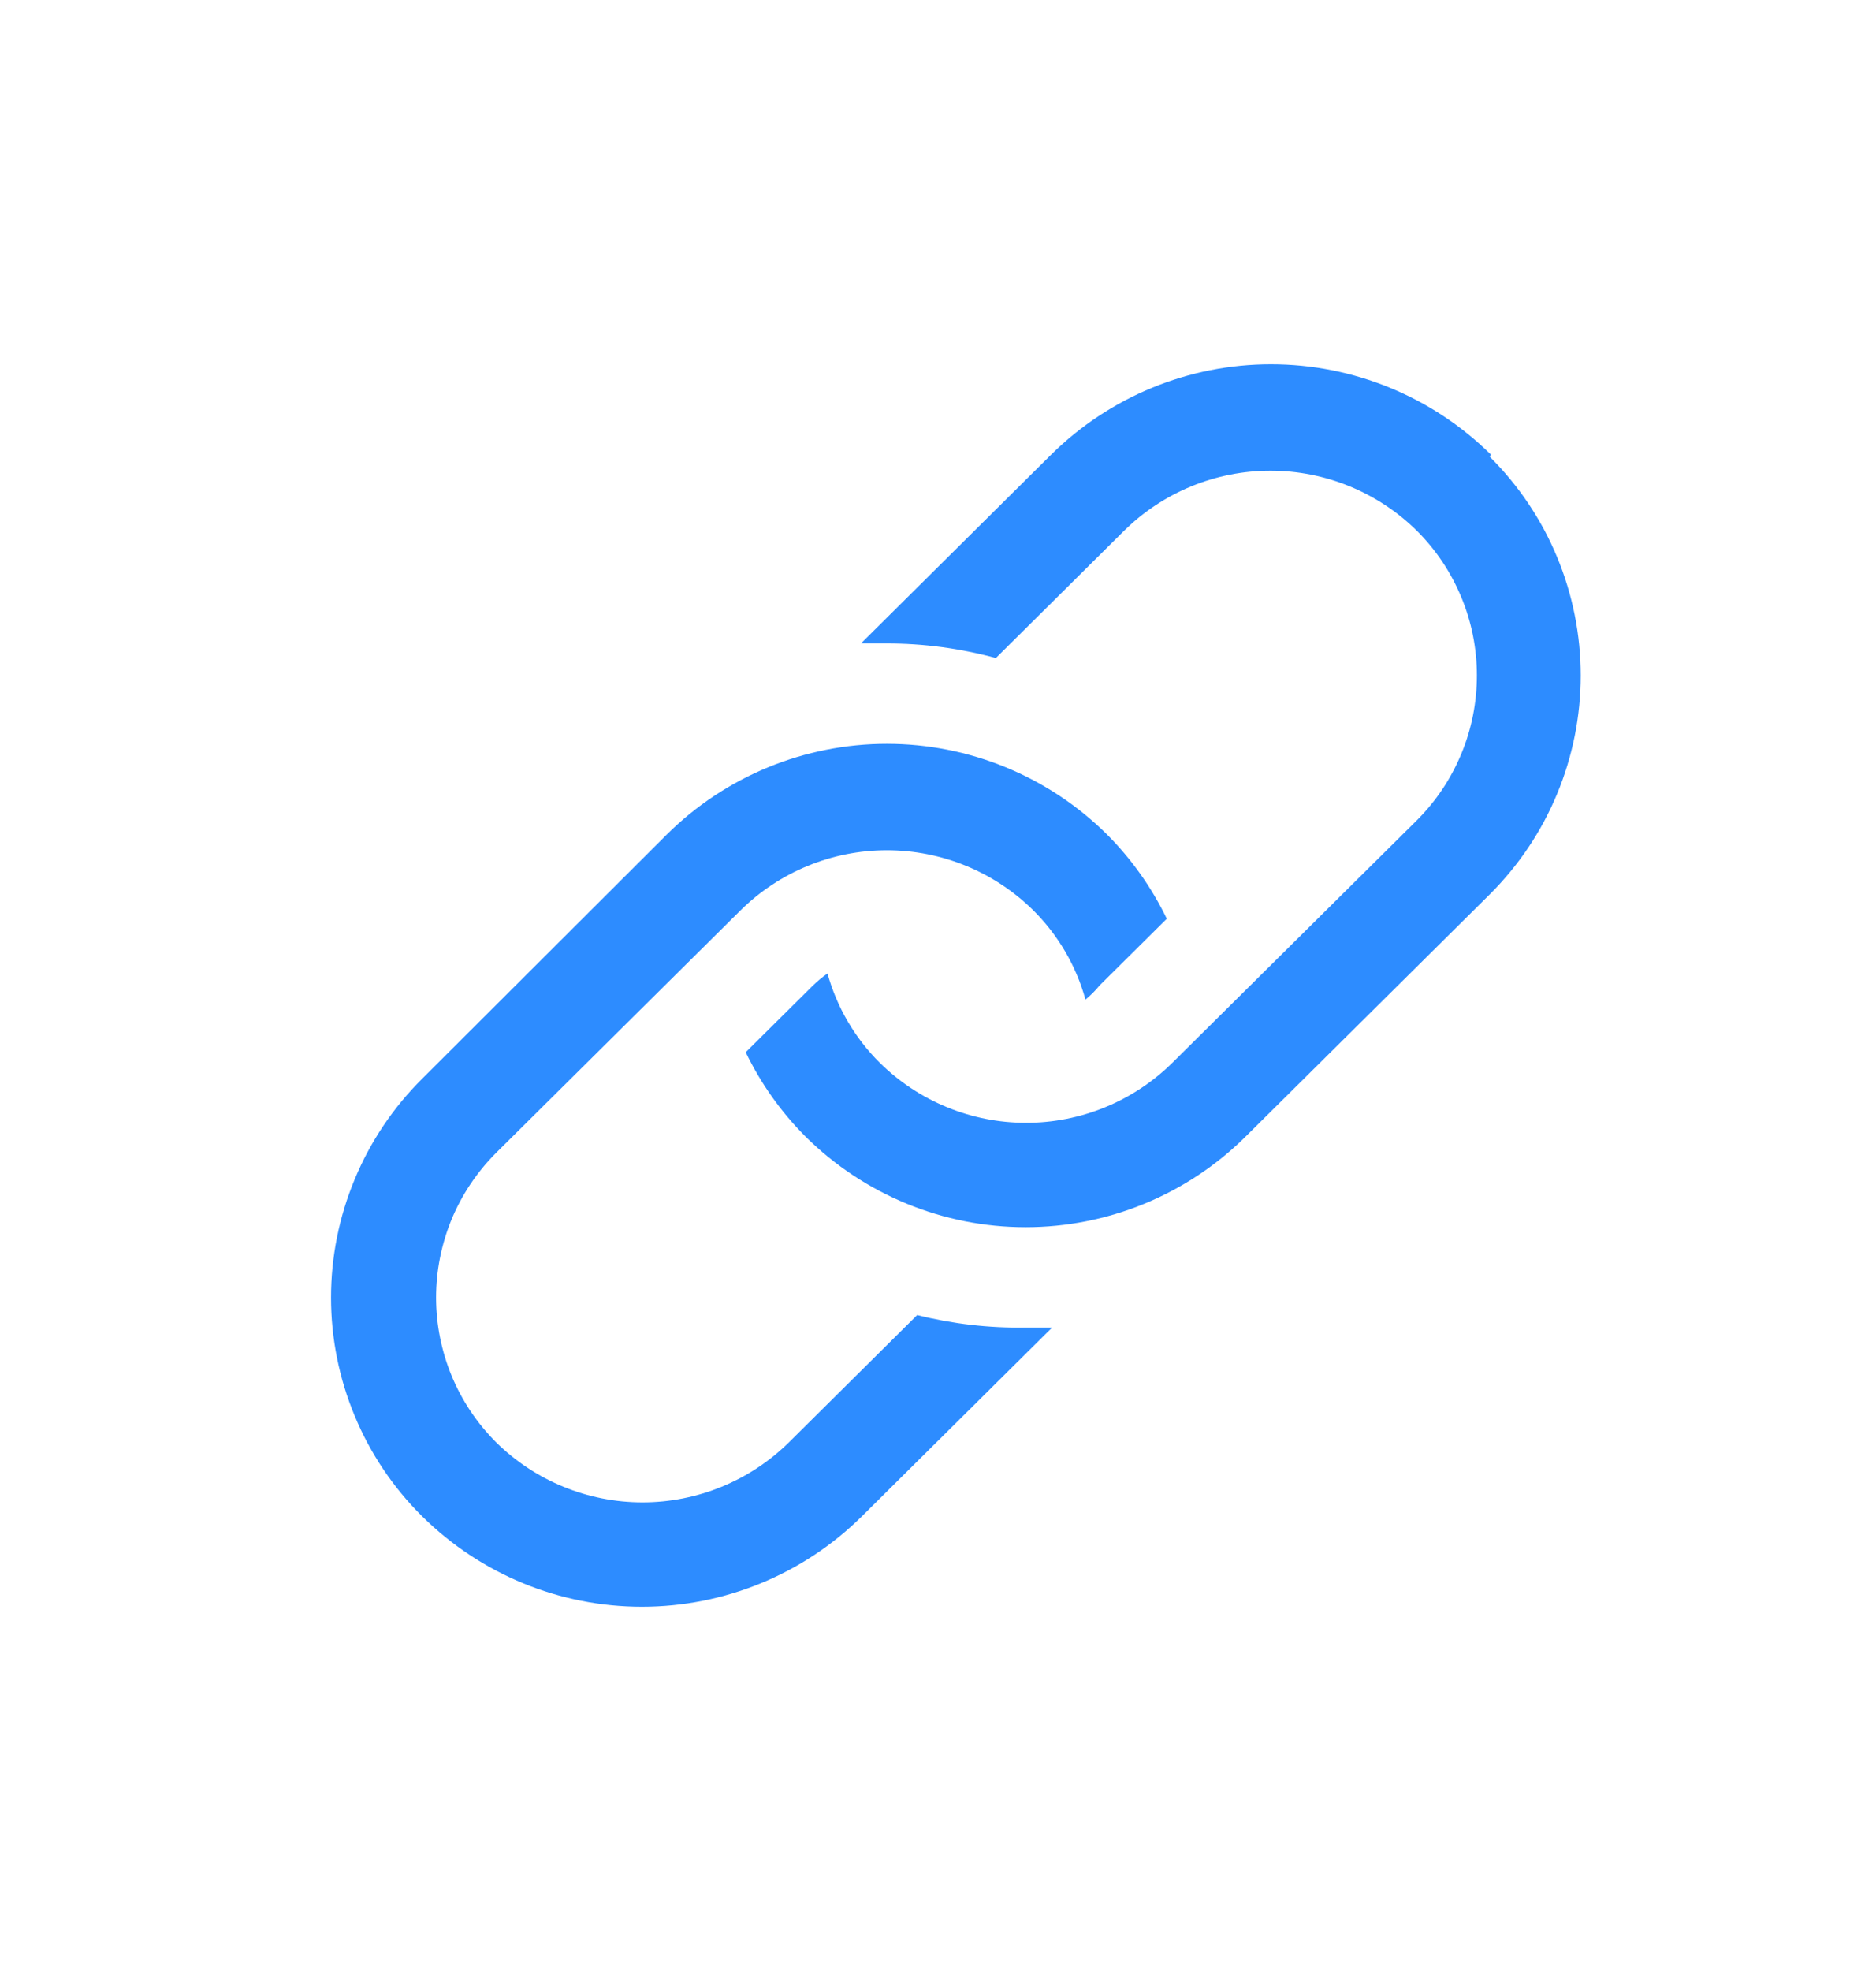
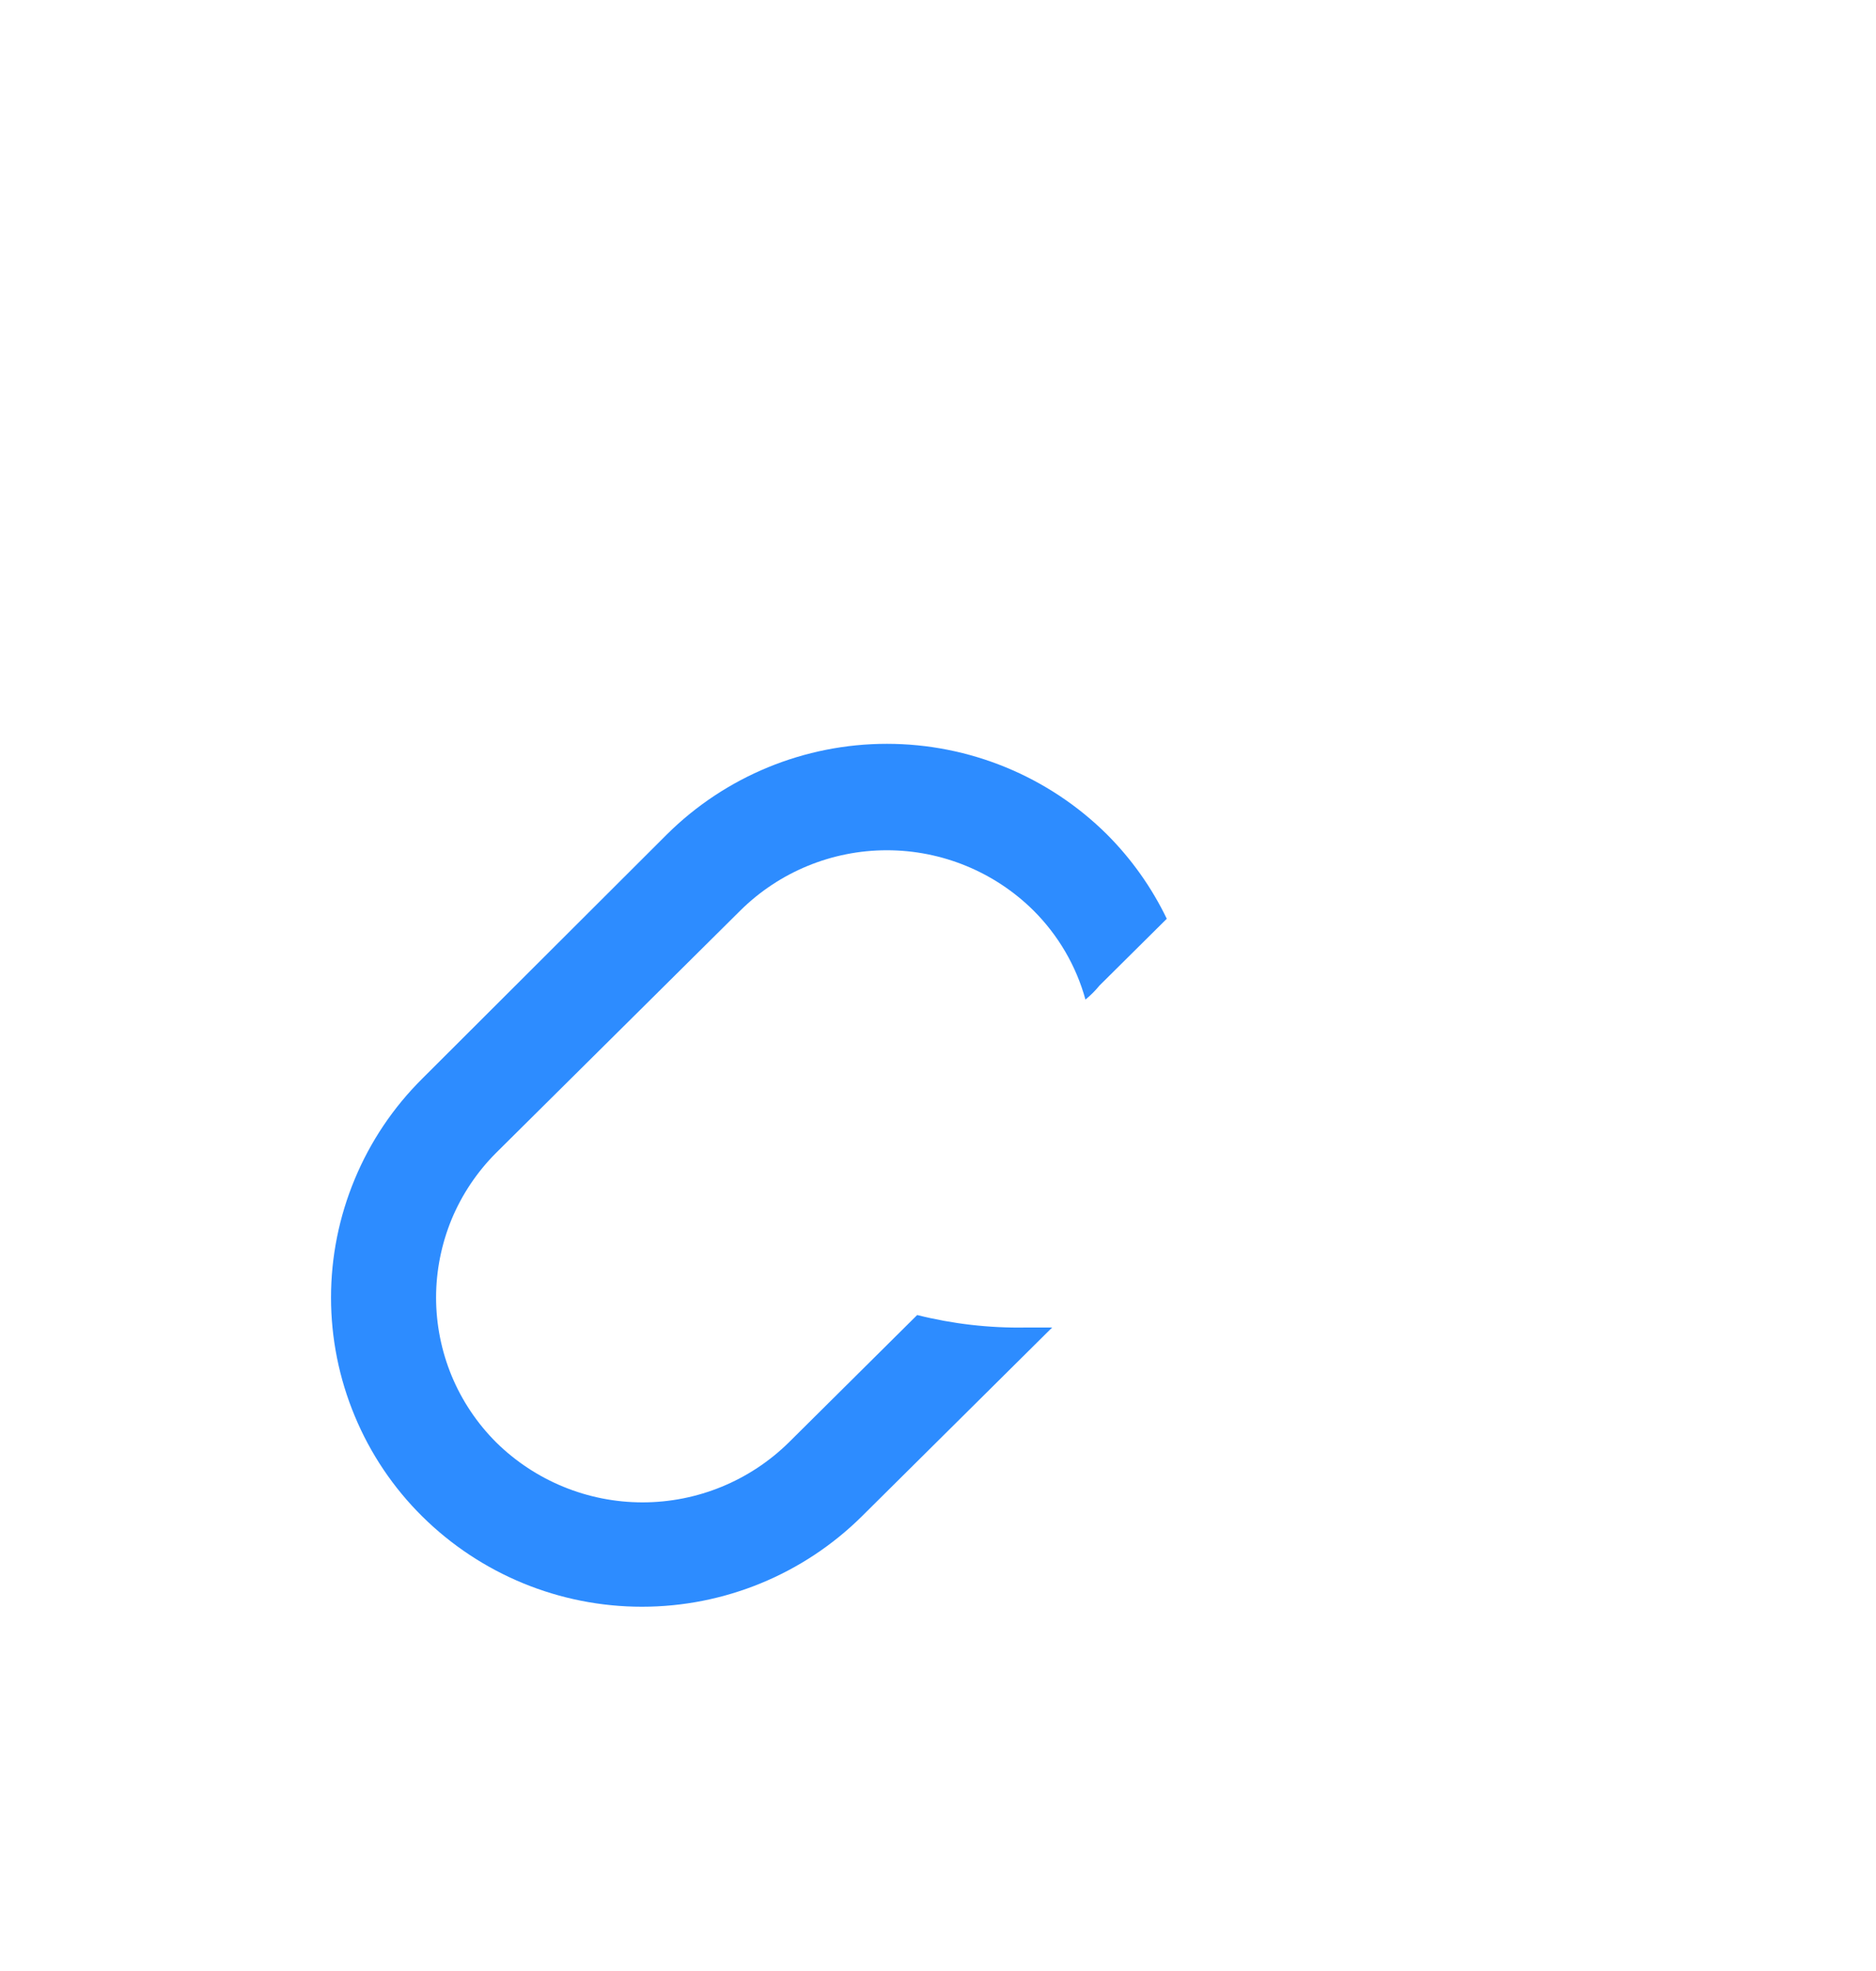
<svg xmlns="http://www.w3.org/2000/svg" width="20" height="21" viewBox="0 0 20 21" fill="none">
  <g clip-path="url(#clip0_390_9955)">
    <path d="M9.778 14.011L8.411 15.367C7.995 15.777 7.434 16.007 6.85 16.007C6.266 16.007 5.705 15.777 5.289 15.367C5.086 15.164 4.925 14.924 4.815 14.659C4.706 14.395 4.649 14.111 4.649 13.825C4.649 13.539 4.706 13.255 4.815 12.99C4.925 12.726 5.086 12.486 5.289 12.283L7.894 9.7C8.31 9.289 8.871 9.059 9.455 9.059C10.04 9.059 10.601 9.289 11.017 9.7C11.281 9.963 11.473 10.29 11.572 10.65C11.627 10.605 11.677 10.555 11.722 10.5L12.439 9.789C12.278 9.455 12.062 9.151 11.8 8.889C11.176 8.271 10.333 7.925 9.455 7.925C8.578 7.925 7.735 8.271 7.111 8.889L4.5 11.494C4.192 11.8 3.948 12.163 3.782 12.563C3.615 12.963 3.529 13.392 3.529 13.825C3.529 14.258 3.615 14.687 3.782 15.087C3.948 15.487 4.192 15.85 4.5 16.155C5.124 16.773 5.966 17.119 6.844 17.119C7.722 17.119 8.565 16.773 9.189 16.155L11.217 14.144H10.939C10.548 14.151 10.157 14.106 9.778 14.011Z" fill="#2D8CFF" />
-     <path d="M15.895 4.844C15.271 4.227 14.428 3.881 13.55 3.881C12.672 3.881 11.83 4.227 11.206 4.844L9.178 6.856H9.45C9.844 6.855 10.237 6.908 10.617 7.011L11.983 5.656C12.399 5.245 12.96 5.015 13.545 5.015C14.129 5.015 14.69 5.245 15.106 5.656C15.309 5.858 15.469 6.098 15.579 6.363C15.689 6.627 15.745 6.911 15.745 7.197C15.745 7.484 15.689 7.767 15.579 8.032C15.469 8.296 15.309 8.537 15.106 8.739L12.5 11.322C12.084 11.733 11.524 11.963 10.939 11.963C10.355 11.963 9.794 11.733 9.378 11.322C9.113 11.059 8.922 10.732 8.822 10.372C8.767 10.41 8.715 10.453 8.667 10.5L7.95 11.211C8.111 11.545 8.327 11.849 8.589 12.111C9.213 12.729 10.056 13.075 10.934 13.075C11.811 13.075 12.654 12.729 13.278 12.111L15.883 9.528C16.19 9.222 16.434 8.859 16.6 8.459C16.766 8.059 16.852 7.63 16.852 7.197C16.852 6.764 16.766 6.335 16.6 5.935C16.434 5.535 16.19 5.172 15.883 4.867L15.895 4.844Z" fill="#2D8CFF" />
  </g>
  <defs>
    <clipPath id="clip0_390_9955">
      <rect width="20" height="20" fill="white" transform="translate(0 0.5)" />
    </clipPath>
  </defs>
</svg>